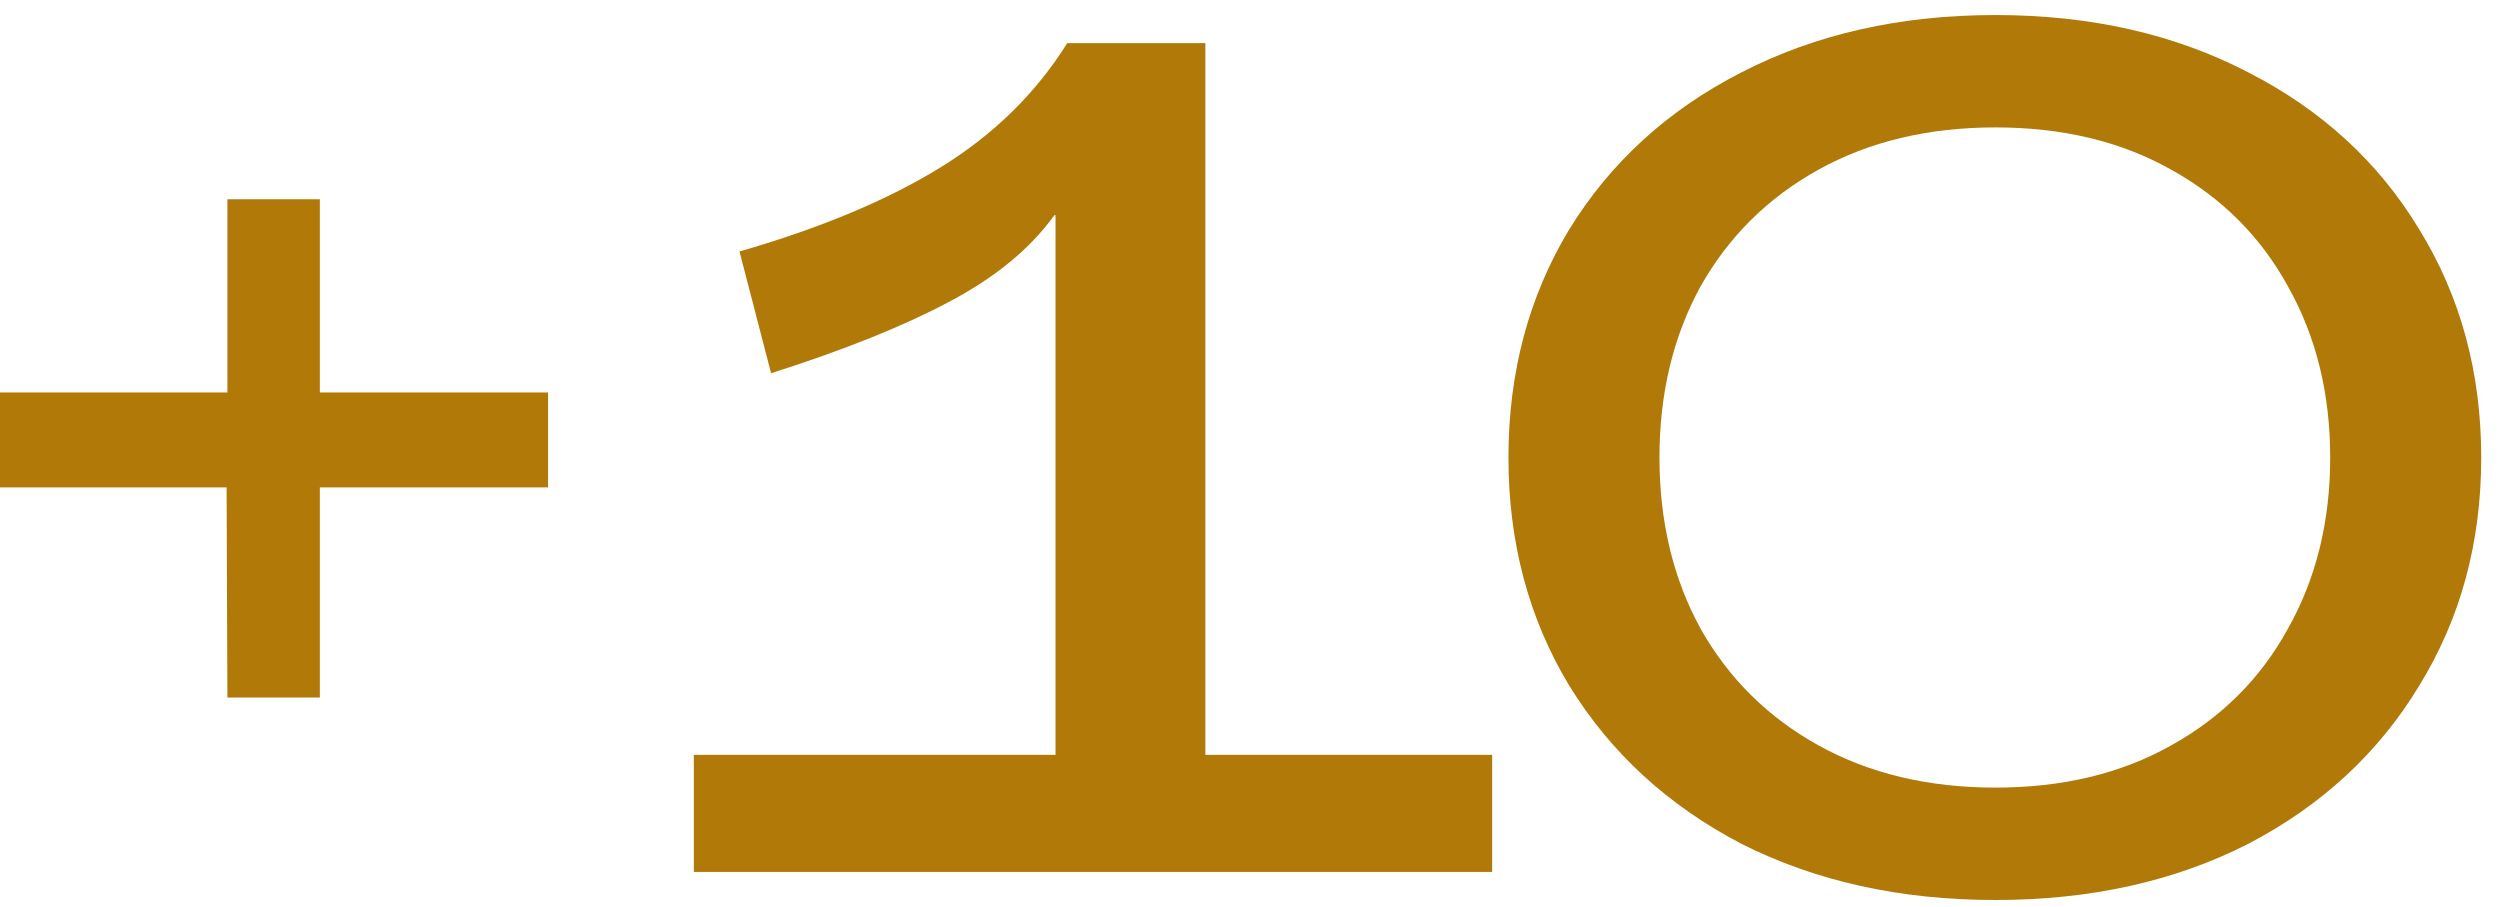
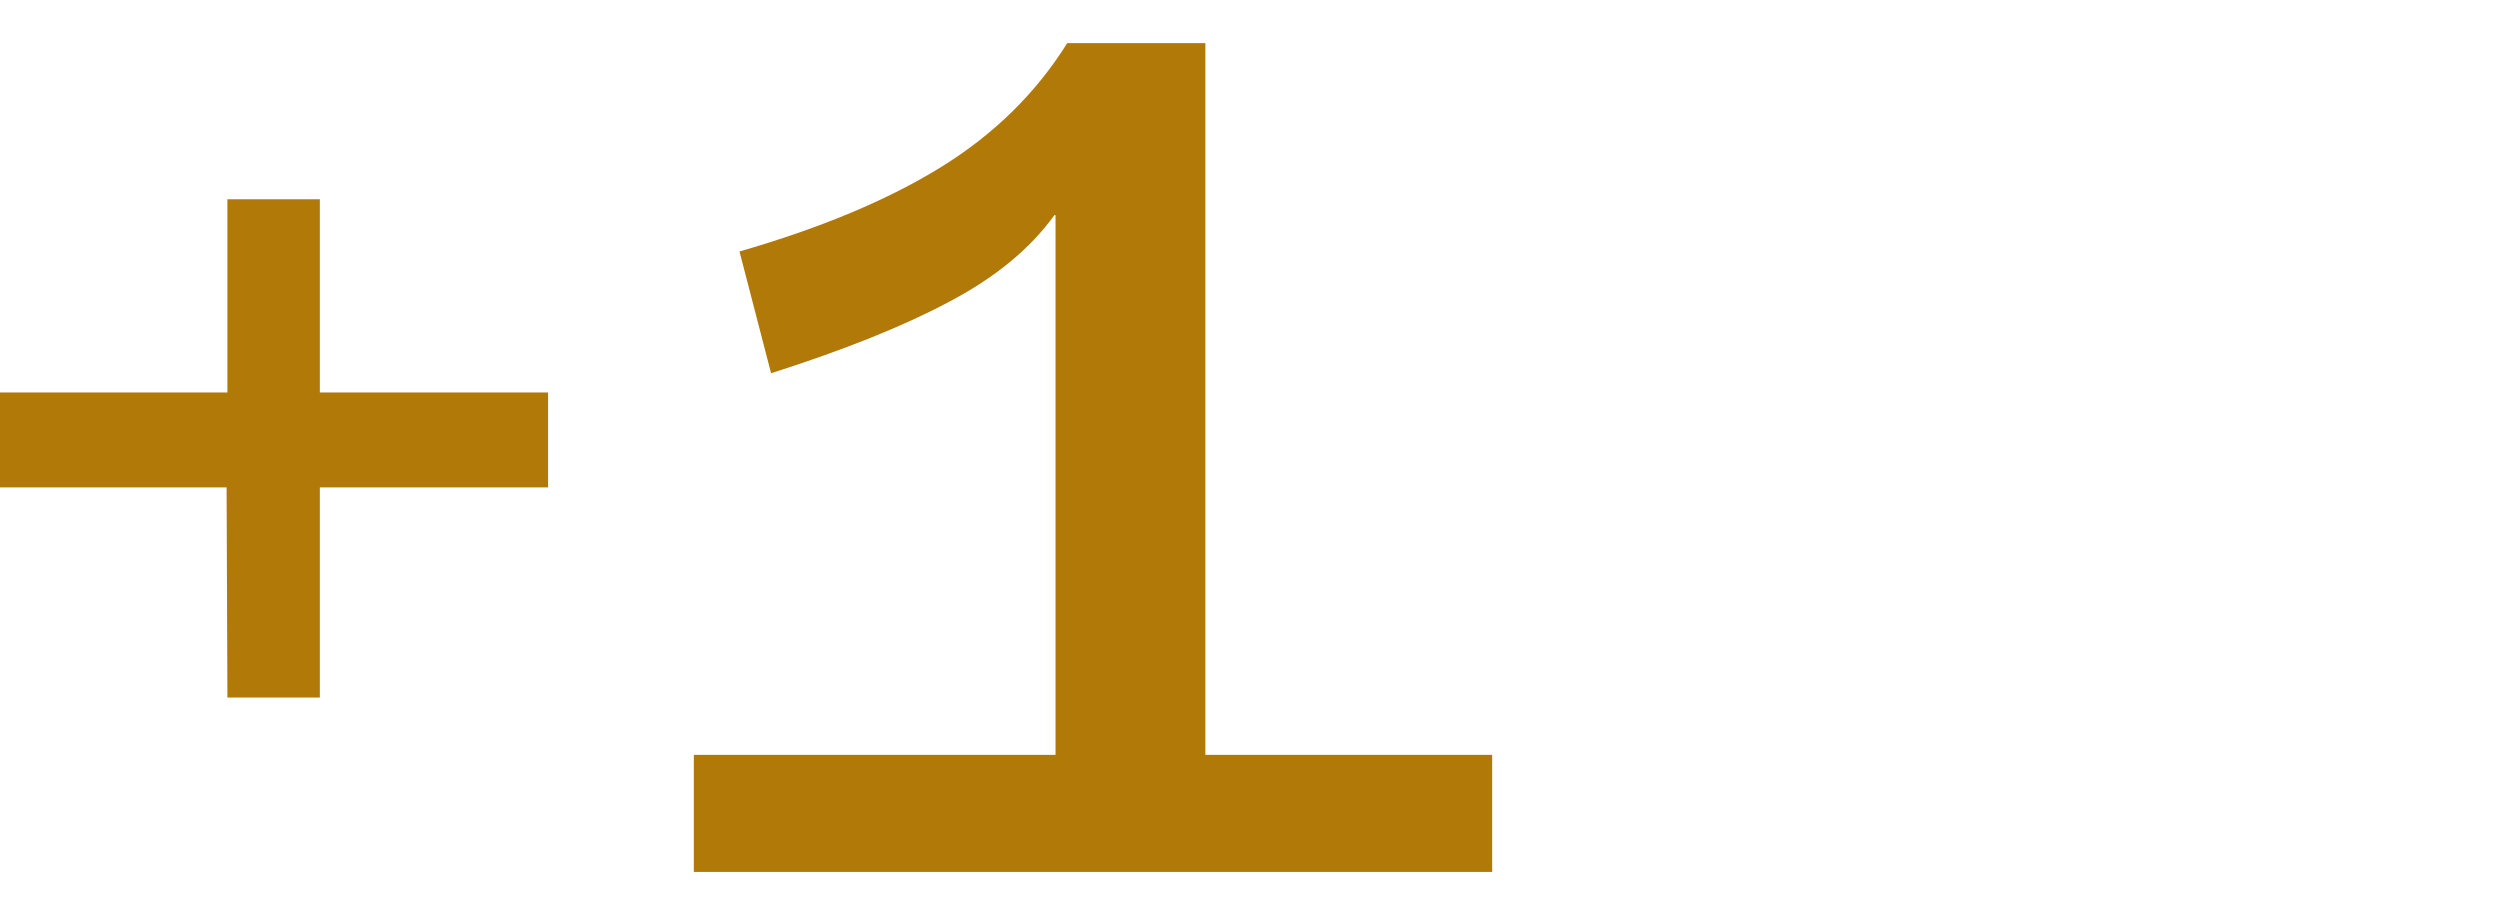
<svg xmlns="http://www.w3.org/2000/svg" width="113" height="41" viewBox="0 0 113 41" fill="none">
-   <path d="M90.193 40.68C85.89 40.68 82.062 39.833 78.712 38.14C75.396 36.412 72.803 34.031 70.934 30.997C69.1 27.964 68.182 24.524 68.182 20.68C68.182 16.835 69.1 13.396 70.934 10.362C72.803 7.329 75.396 4.965 78.712 3.272C82.062 1.544 85.89 0.68 90.193 0.68C94.496 0.68 98.306 1.544 101.622 3.272C104.937 4.965 107.512 7.329 109.346 10.362C111.216 13.396 112.151 16.835 112.151 20.68C112.151 24.524 111.216 27.964 109.346 30.997C107.512 34.031 104.937 36.412 101.622 38.14C98.306 39.833 94.496 40.68 90.193 40.68ZM90.193 35.6C93.227 35.6 95.872 34.965 98.129 33.696C100.422 32.426 102.186 30.662 103.421 28.405C104.69 26.147 105.325 23.572 105.325 20.68C105.325 17.787 104.69 15.212 103.421 12.955C102.186 10.697 100.422 8.934 98.129 7.664C95.872 6.394 93.227 5.759 90.193 5.759C87.159 5.759 84.496 6.394 82.204 7.664C79.911 8.934 78.129 10.697 76.86 12.955C75.625 15.212 75.008 17.787 75.008 20.68C75.008 23.572 75.625 26.147 76.86 28.405C78.129 30.662 79.911 32.426 82.204 33.696C84.496 34.965 87.159 35.6 90.193 35.6Z" fill="#B07908" />
  <path d="M31.361 34.119H47.71V9.727H47.657C46.564 11.244 44.977 12.549 42.896 13.643C40.85 14.736 38.169 15.812 34.853 16.87L33.425 11.367C37.093 10.309 40.127 9.039 42.525 7.558C44.924 6.077 46.828 4.207 48.239 1.95H54.483V34.119H67.446V39.41H31.361V34.119Z" fill="#B07908" />
  <path d="M10.242 22.029H0V17.739H10.279V9.007H14.457V17.739H24.773V22.029H14.457V31.527H10.279L10.242 22.029Z" fill="#B07908" />
</svg>